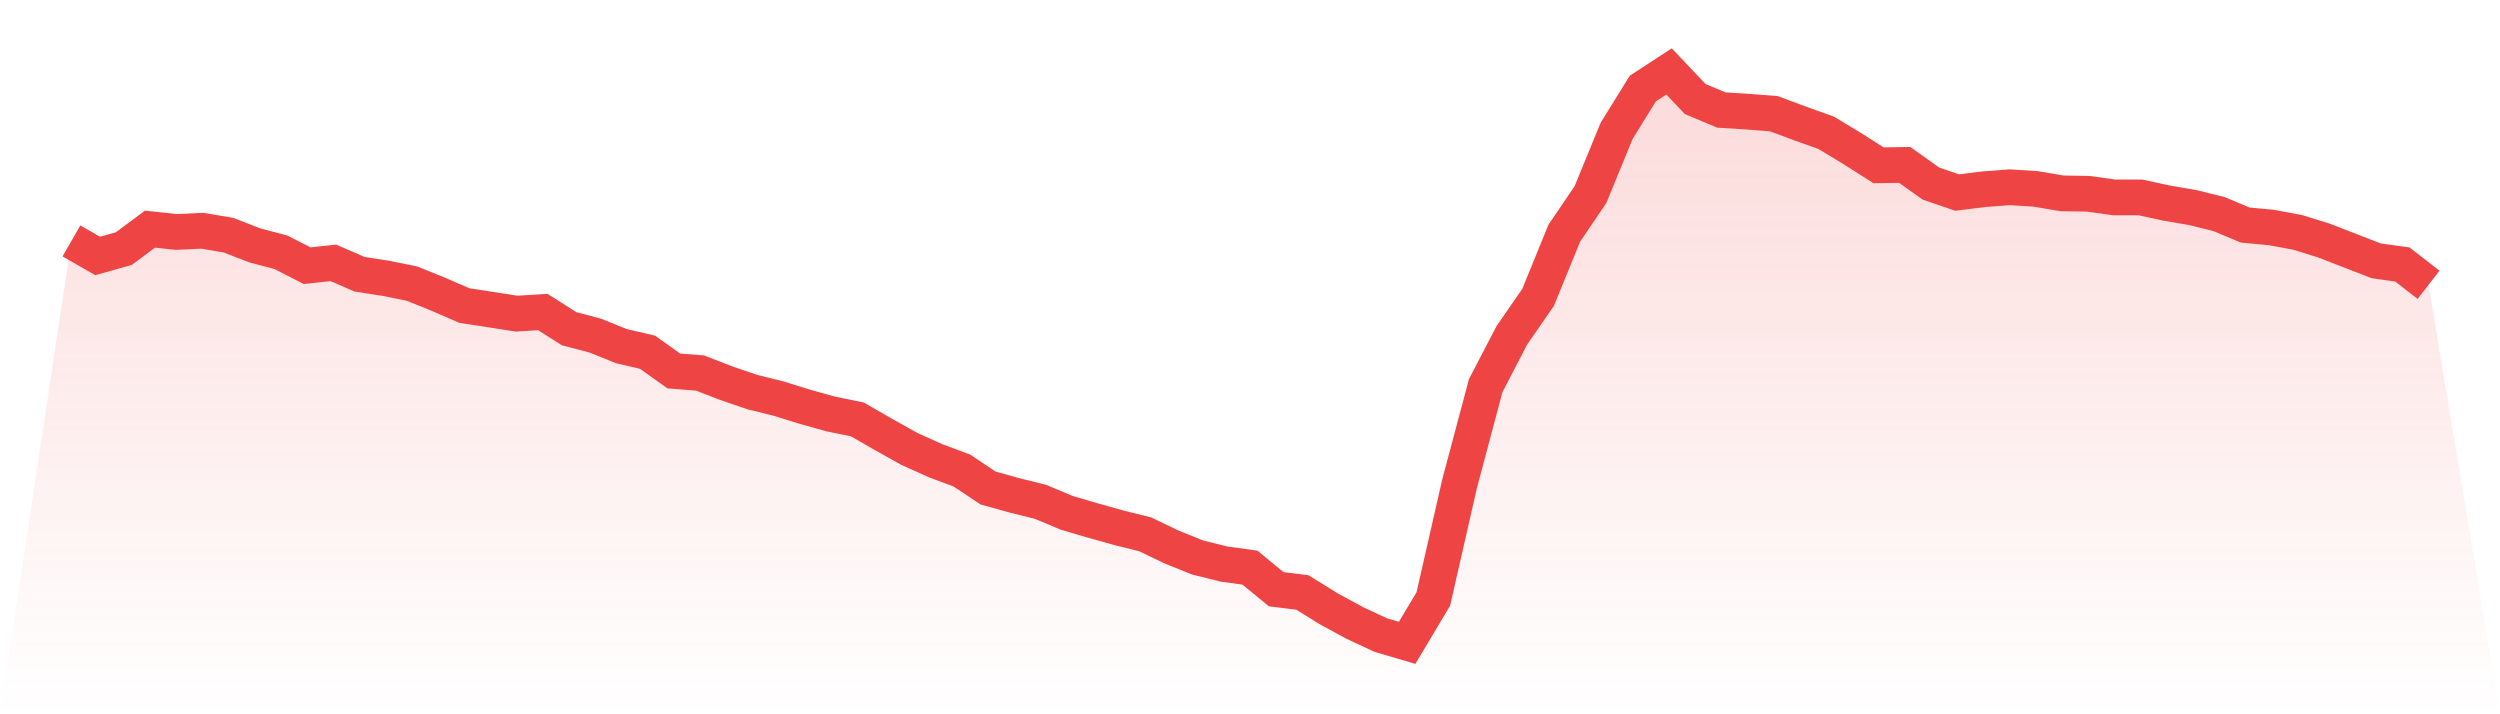
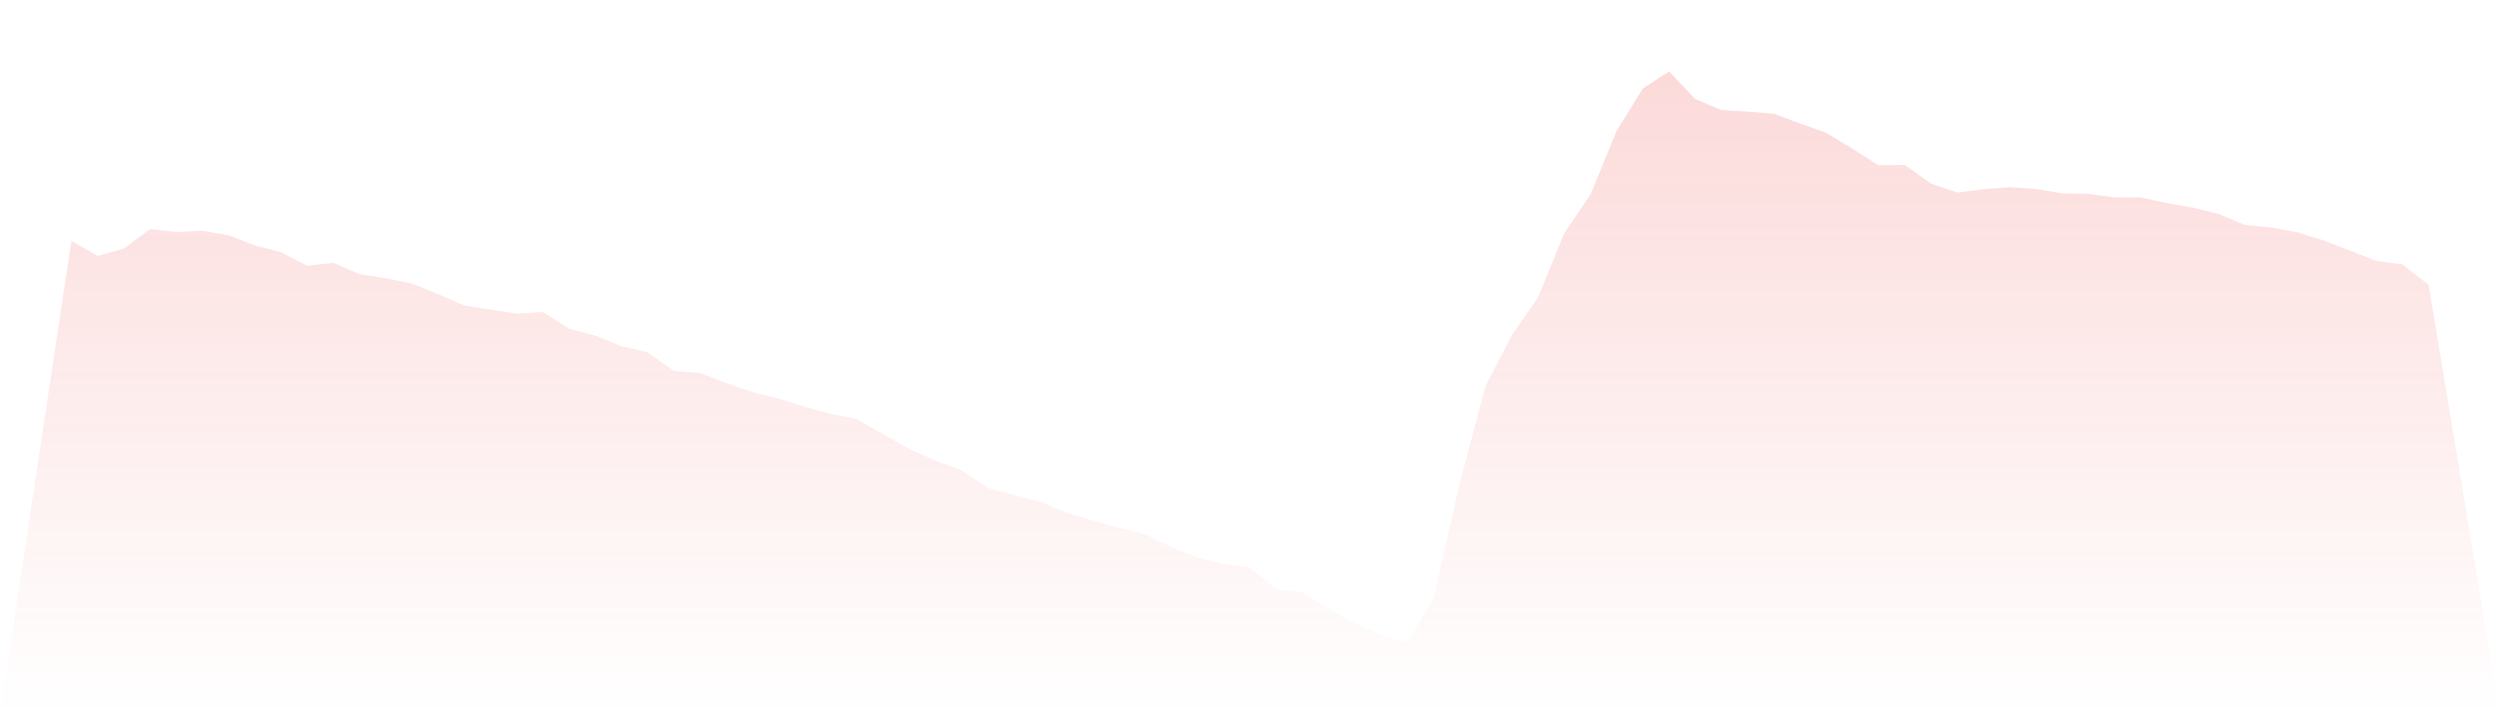
<svg xmlns="http://www.w3.org/2000/svg" viewBox="0 0 140 40">
  <defs>
    <linearGradient id="gradient" x1="0" x2="0" y1="0" y2="1">
      <stop offset="0%" stop-color="#ef4444" stop-opacity="0.2" />
      <stop offset="100%" stop-color="#ef4444" stop-opacity="0" />
    </linearGradient>
  </defs>
  <path d="M4,13.491 L4,13.491 L5.467,14.333 L6.933,13.923 L8.4,12.831 L9.867,12.99 L11.333,12.922 L12.8,13.172 L14.267,13.741 L15.733,14.128 L17.2,14.879 L18.667,14.72 L20.133,15.357 L21.6,15.585 L23.067,15.881 L24.533,16.472 L26,17.11 L27.467,17.337 L28.933,17.565 L30.4,17.474 L31.867,18.407 L33.333,18.794 L34.8,19.385 L36.267,19.727 L37.733,20.774 L39.2,20.888 L40.667,21.457 L42.133,21.957 L43.6,22.321 L45.067,22.777 L46.533,23.186 L48,23.482 L49.467,24.324 L50.933,25.144 L52.4,25.804 L53.867,26.35 L55.333,27.329 L56.8,27.738 L58.267,28.102 L59.733,28.717 L61.2,29.149 L62.667,29.559 L64.133,29.923 L65.6,30.629 L67.067,31.22 L68.533,31.585 L70,31.789 L71.467,32.996 L72.933,33.178 L74.4,34.088 L75.867,34.885 L77.333,35.568 L78.8,36 L80.267,33.542 L81.733,27.101 L83.2,21.593 L84.667,18.771 L86.133,16.654 L87.6,13.058 L89.067,10.896 L90.533,7.323 L92,4.956 L93.467,4 L94.933,5.548 L96.4,6.162 L97.867,6.253 L99.333,6.367 L100.8,6.913 L102.267,7.437 L103.733,8.324 L105.2,9.257 L106.667,9.235 L108.133,10.282 L109.6,10.782 L111.067,10.6 L112.533,10.486 L114,10.578 L115.467,10.828 L116.933,10.851 L118.4,11.055 L119.867,11.055 L121.333,11.374 L122.8,11.624 L124.267,11.989 L125.733,12.603 L127.2,12.74 L128.667,13.013 L130.133,13.468 L131.6,14.037 L133.067,14.606 L134.533,14.811 L136,15.949 L140,40 L0,40 z" fill="url(#gradient)" />
-   <path d="M4,13.491 L4,13.491 L5.467,14.333 L6.933,13.923 L8.4,12.831 L9.867,12.99 L11.333,12.922 L12.8,13.172 L14.267,13.741 L15.733,14.128 L17.2,14.879 L18.667,14.72 L20.133,15.357 L21.6,15.585 L23.067,15.881 L24.533,16.472 L26,17.11 L27.467,17.337 L28.933,17.565 L30.4,17.474 L31.867,18.407 L33.333,18.794 L34.8,19.385 L36.267,19.727 L37.733,20.774 L39.2,20.888 L40.667,21.457 L42.133,21.957 L43.6,22.321 L45.067,22.777 L46.533,23.186 L48,23.482 L49.467,24.324 L50.933,25.144 L52.4,25.804 L53.867,26.35 L55.333,27.329 L56.8,27.738 L58.267,28.102 L59.733,28.717 L61.2,29.149 L62.667,29.559 L64.133,29.923 L65.6,30.629 L67.067,31.22 L68.533,31.585 L70,31.789 L71.467,32.996 L72.933,33.178 L74.4,34.088 L75.867,34.885 L77.333,35.568 L78.8,36 L80.267,33.542 L81.733,27.101 L83.2,21.593 L84.667,18.771 L86.133,16.654 L87.6,13.058 L89.067,10.896 L90.533,7.323 L92,4.956 L93.467,4 L94.933,5.548 L96.4,6.162 L97.867,6.253 L99.333,6.367 L100.8,6.913 L102.267,7.437 L103.733,8.324 L105.2,9.257 L106.667,9.235 L108.133,10.282 L109.6,10.782 L111.067,10.6 L112.533,10.486 L114,10.578 L115.467,10.828 L116.933,10.851 L118.4,11.055 L119.867,11.055 L121.333,11.374 L122.8,11.624 L124.267,11.989 L125.733,12.603 L127.2,12.74 L128.667,13.013 L130.133,13.468 L131.6,14.037 L133.067,14.606 L134.533,14.811 L136,15.949" fill="none" stroke="#ef4444" stroke-width="2" />
</svg>